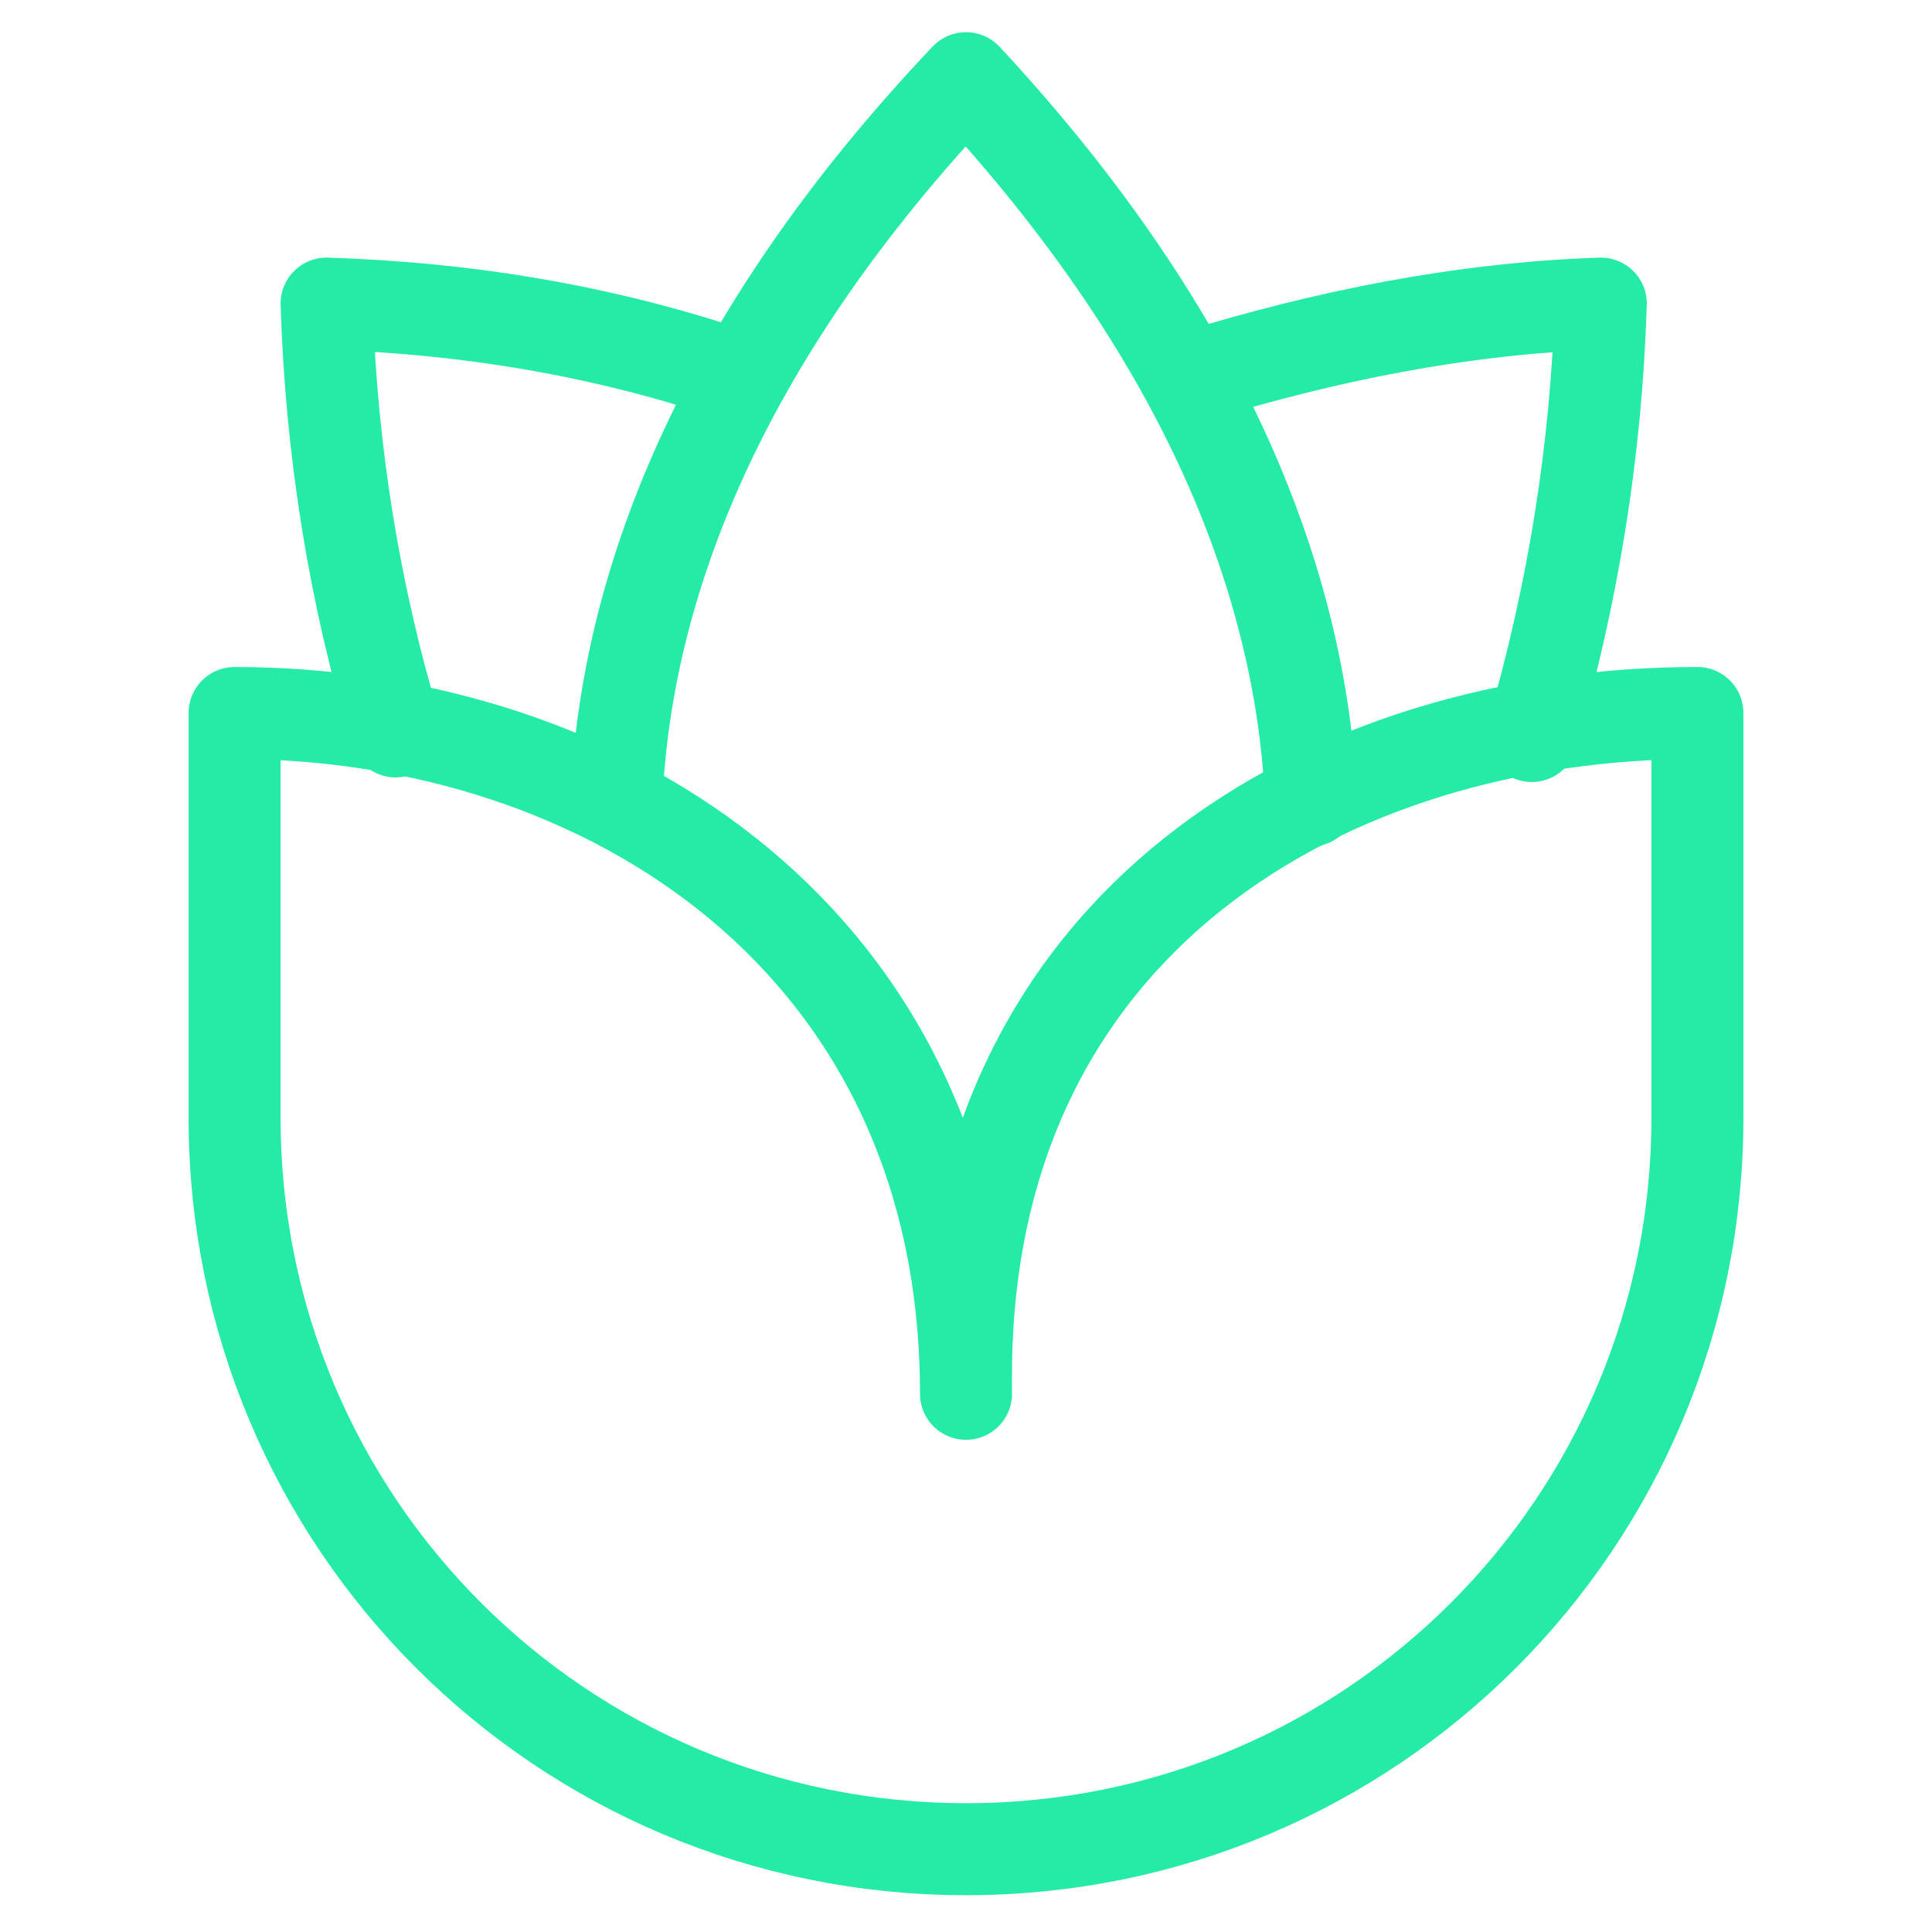
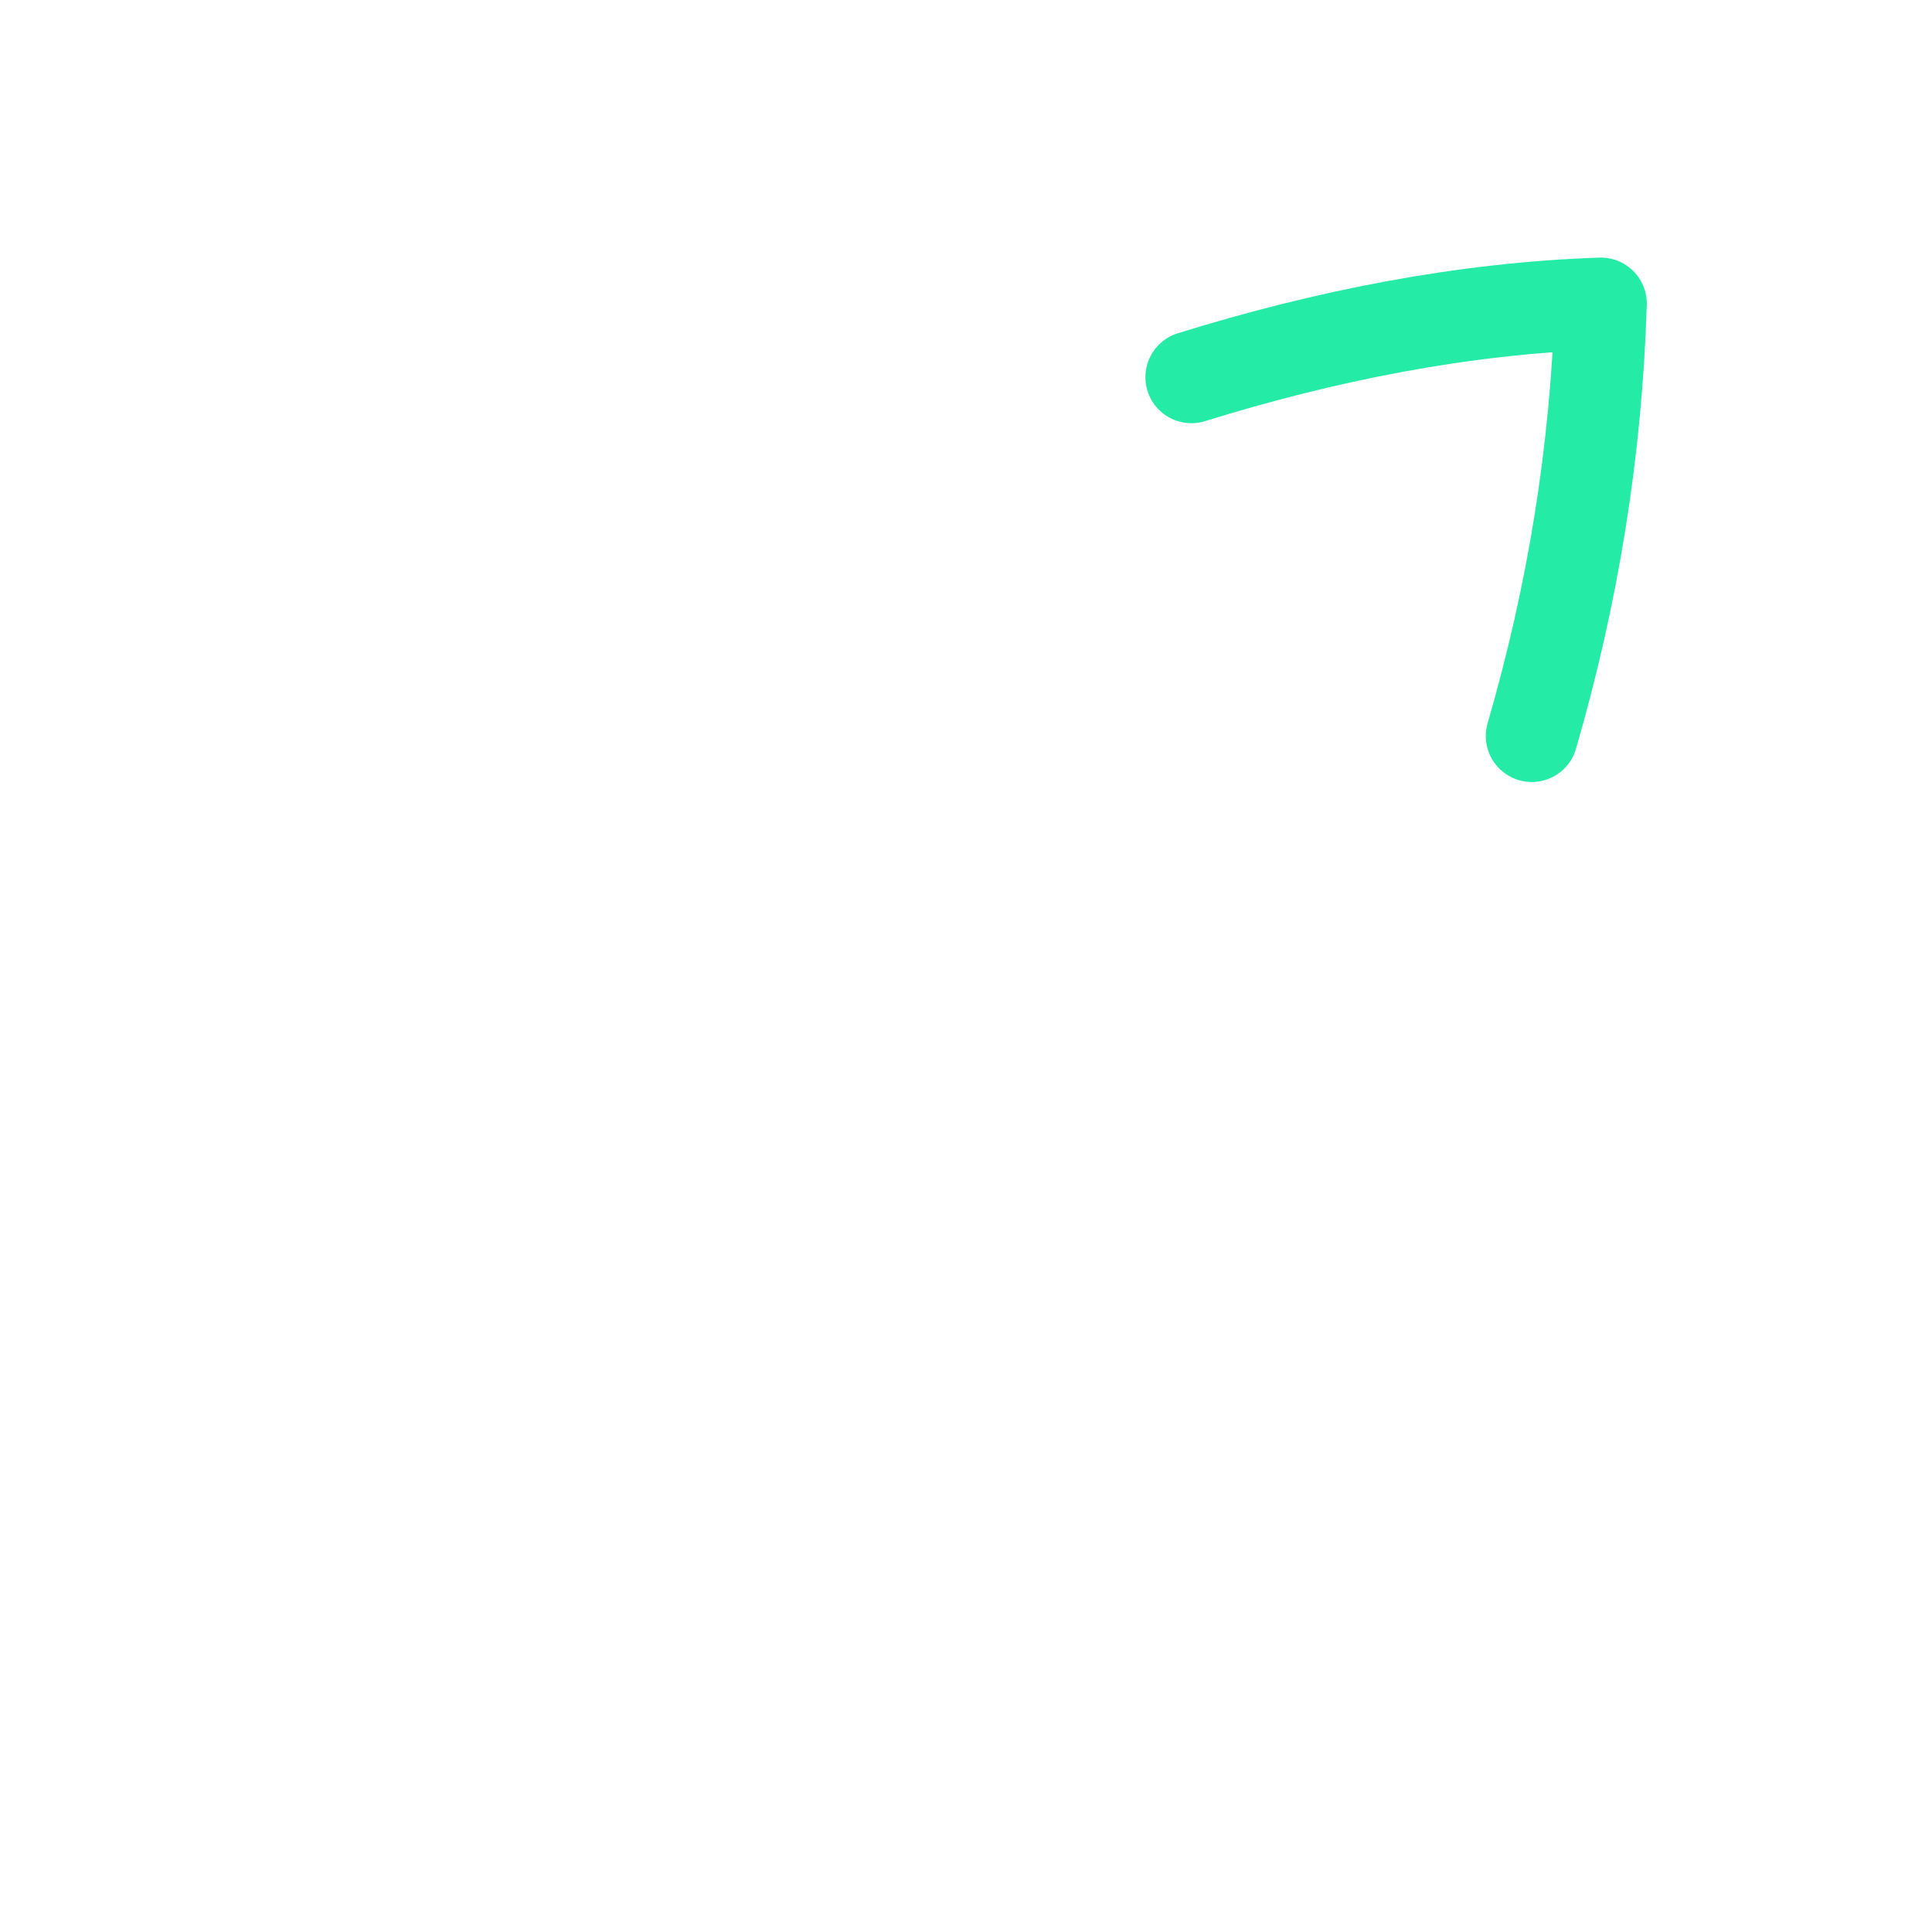
<svg xmlns="http://www.w3.org/2000/svg" version="1.1" id="图层_1" x="0px" y="0px" viewBox="0 0 42 42" style="enable-background:new 0 0 42 42;" xml:space="preserve">
  <style type="text/css">
	.st0{fill:none;stroke:#24EBA6;stroke-width:2;stroke-linecap:round;stroke-linejoin:round;}
</style>
  <path class="st0" d="M25.9,8.2c2.9-0.9,5.9-1.5,8.9-1.6c-0.1,3.2-0.6,6.3-1.5,9.4" />
-   <path class="st0" d="M16.1,8.2c-2.9-1-5.9-1.5-9-1.6c0.1,3.2,0.6,6.3,1.5,9.3" />
-   <path class="st0" d="M28.5,17.4c-0.2-4.6-2.2-10-7.5-15.7c-5.4,5.7-7.4,11.1-7.6,15.7" />
-   <path class="st0" d="M21,29.9c0-9.9,7.9-14.4,15.9-14.4v8.8c0,8.8-7.1,15.9-15.9,15.9c-8.8,0-15.9-7.1-15.9-15.9c0,0,0,0,0,0v-8.8  c8.1,0,15.9,5,15.9,14.8" />
</svg>